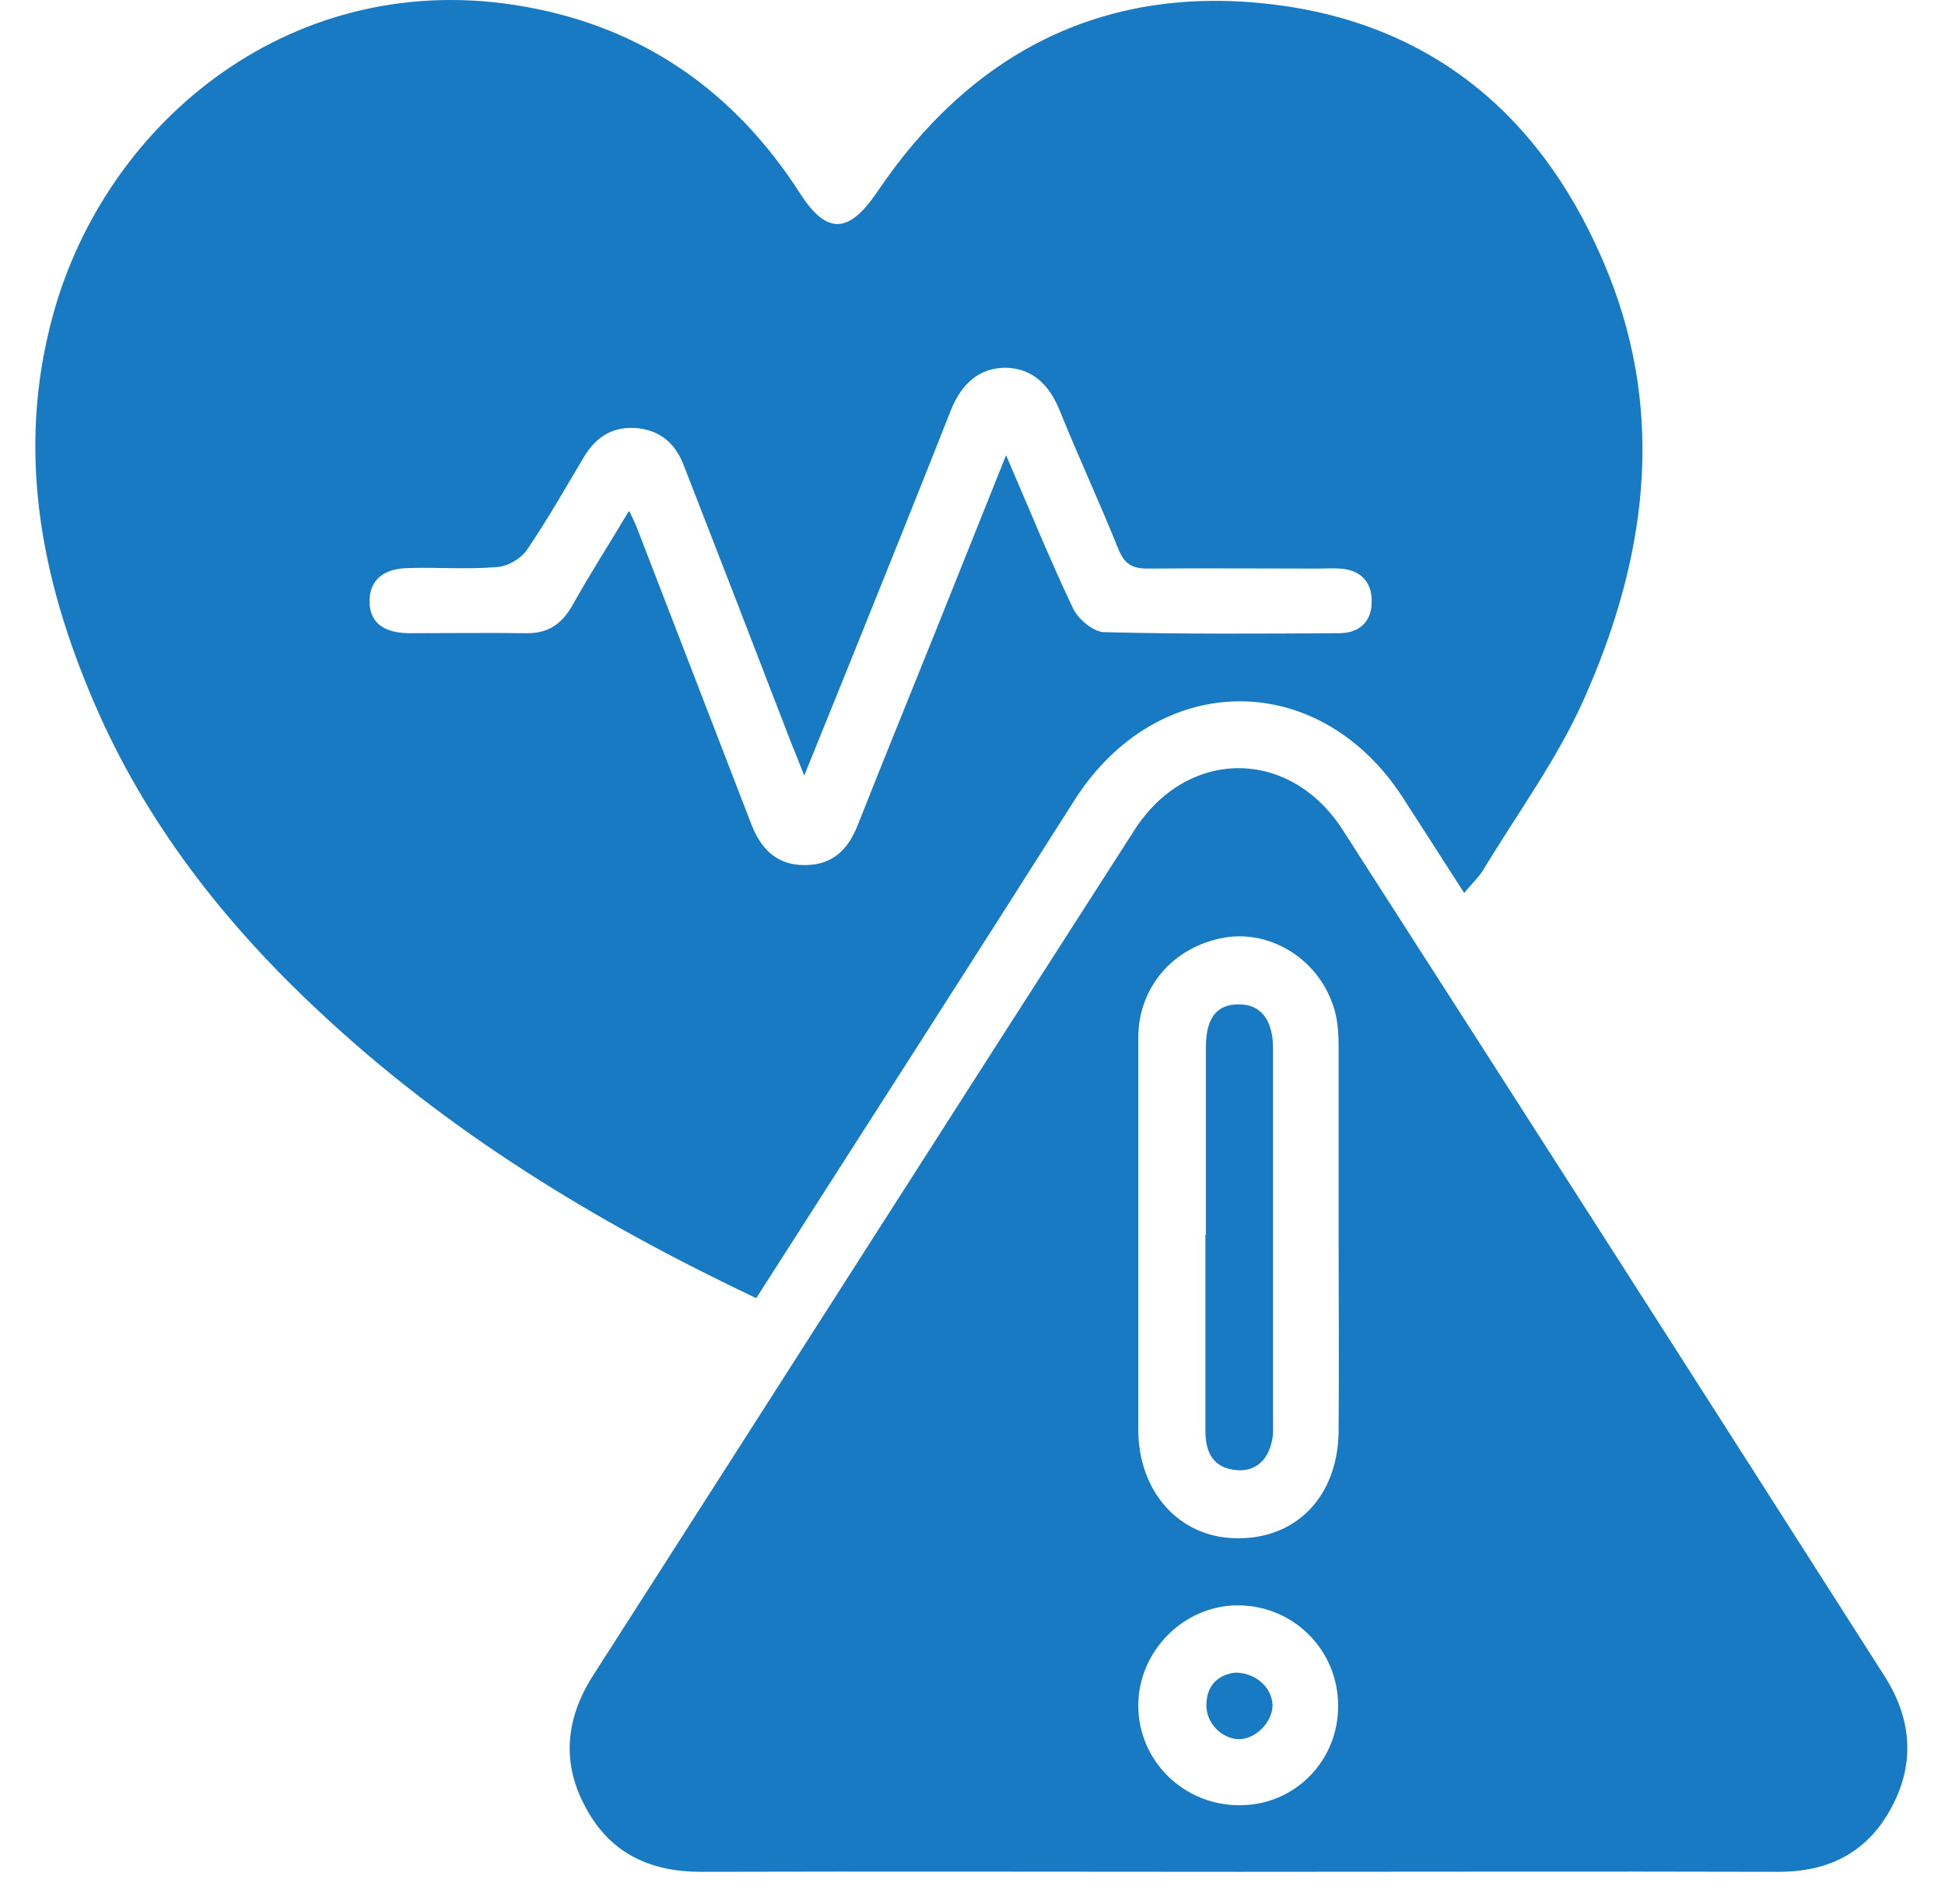
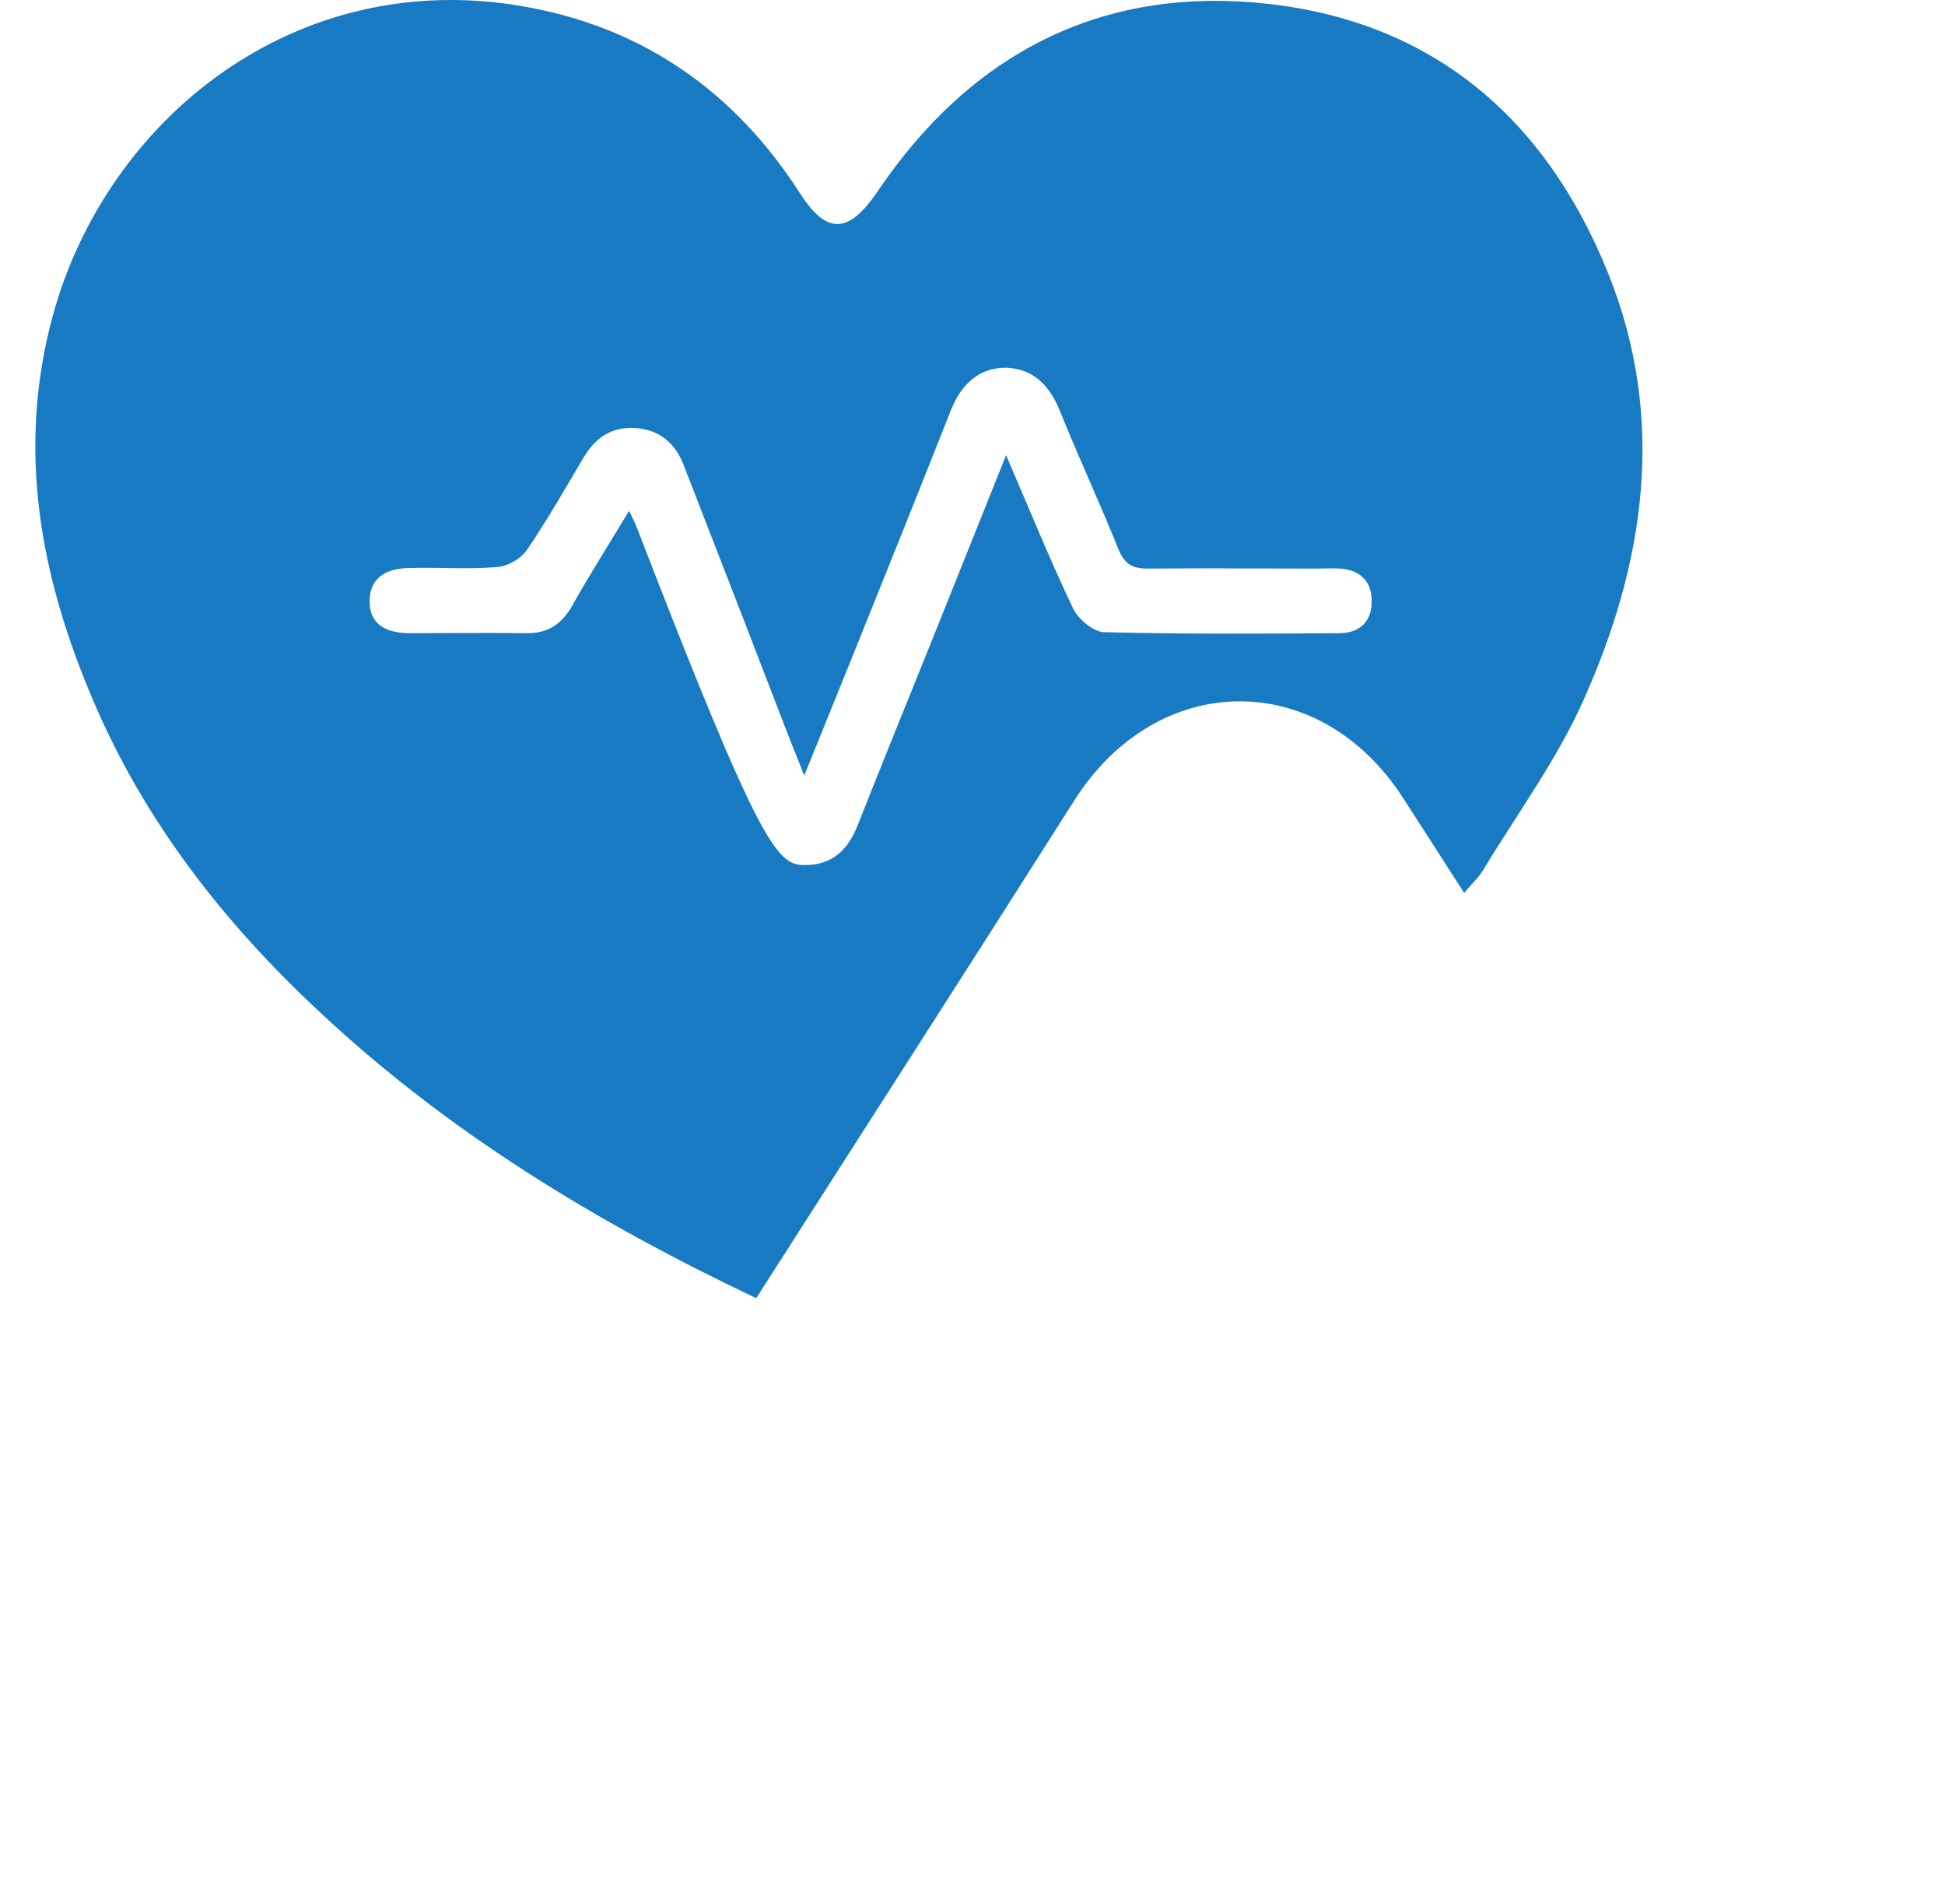
<svg xmlns="http://www.w3.org/2000/svg" width="47" height="46" viewBox="0 0 47 46" fill="none">
-   <path d="M18.255 31.357C14.397 29.526 10.822 27.352 7.726 24.452C5.428 22.314 3.512 19.869 2.271 16.97C0.981 13.972 0.391 10.876 1.275 7.632C2.565 2.89 7.136 -0.833 12.689 0.162C15.54 0.666 17.751 2.214 19.324 4.659C19.975 5.679 20.503 5.654 21.191 4.647C23.44 1.305 26.597 -0.342 30.59 0.088C34.633 0.518 37.36 2.877 38.859 6.6C40.272 10.114 39.756 13.591 38.257 16.933C37.618 18.358 36.672 19.648 35.861 20.987C35.751 21.184 35.579 21.331 35.382 21.577C34.866 20.778 34.399 20.041 33.92 19.304C31.893 16.134 27.973 16.171 25.959 19.341C23.427 23.334 20.872 27.302 18.28 31.357H18.255ZM15.22 12.375C15.306 12.559 15.355 12.657 15.392 12.755C16.314 15.139 17.235 17.535 18.157 19.918C18.39 20.52 18.783 20.913 19.459 20.901C20.11 20.901 20.491 20.533 20.724 19.943C21.327 18.419 21.941 16.908 22.555 15.385C23.12 13.972 23.686 12.559 24.312 10.998C24.877 12.313 25.369 13.517 25.922 14.684C26.044 14.955 26.425 15.274 26.683 15.274C28.575 15.323 30.468 15.311 32.36 15.299C32.863 15.299 33.158 15.004 33.146 14.512C33.146 14.058 32.876 13.775 32.396 13.738C32.212 13.726 32.016 13.738 31.831 13.738C30.468 13.738 29.091 13.726 27.728 13.738C27.359 13.738 27.175 13.628 27.027 13.271C26.573 12.141 26.057 11.035 25.602 9.905C25.356 9.303 24.951 8.898 24.3 8.885C23.649 8.885 23.231 9.291 22.985 9.893C22.199 11.883 21.4 13.873 20.602 15.852C20.233 16.761 19.864 17.682 19.434 18.739C19.287 18.358 19.201 18.149 19.115 17.94C18.255 15.704 17.395 13.48 16.523 11.244C16.326 10.728 15.97 10.409 15.417 10.347C14.827 10.286 14.409 10.544 14.114 11.035C13.66 11.797 13.23 12.559 12.726 13.296C12.579 13.505 12.259 13.689 12.001 13.701C11.289 13.763 10.576 13.701 9.851 13.726C9.249 13.738 8.93 14.033 8.93 14.525C8.93 15.028 9.249 15.286 9.864 15.299C10.809 15.299 11.756 15.286 12.702 15.299C13.23 15.311 13.562 15.09 13.82 14.648C14.237 13.898 14.704 13.173 15.196 12.35L15.22 12.375Z" fill="#177ac3" />
-   <path d="M29.939 45.226C25.602 45.226 21.277 45.214 16.94 45.226C15.712 45.226 14.766 44.784 14.176 43.715C13.562 42.622 13.66 41.54 14.323 40.496C18.685 33.69 23.034 26.871 27.408 20.064C28.686 18.061 31.168 18.061 32.446 20.052C36.819 26.858 41.181 33.665 45.53 40.484C46.194 41.516 46.292 42.609 45.69 43.703C45.1 44.784 44.154 45.239 42.926 45.226C38.589 45.214 34.264 45.226 29.927 45.226H29.939ZM32.347 29.905C32.347 28.37 32.347 26.834 32.347 25.298C32.347 24.942 32.323 24.573 32.2 24.254C31.807 23.136 30.664 22.46 29.571 22.657C28.354 22.878 27.506 23.848 27.506 25.077C27.506 28.234 27.506 31.38 27.506 34.537C27.506 36.048 28.502 37.154 29.878 37.166C31.328 37.191 32.335 36.147 32.347 34.574C32.36 33.014 32.347 31.466 32.347 29.905ZM29.964 43.617C31.291 43.617 32.347 42.536 32.335 41.209C32.335 39.857 31.241 38.776 29.89 38.788C28.588 38.801 27.506 39.906 27.506 41.209C27.506 42.548 28.612 43.629 29.964 43.617Z" fill="#177ac3" />
-   <path d="M29.14 29.834C29.14 28.322 29.14 26.811 29.14 25.3C29.14 24.587 29.41 24.256 29.951 24.268C30.467 24.268 30.762 24.649 30.762 25.325C30.762 28.372 30.762 31.419 30.762 34.465C30.762 34.527 30.762 34.588 30.762 34.65C30.701 35.227 30.381 35.559 29.89 35.522C29.312 35.473 29.128 35.092 29.128 34.564C29.128 32.991 29.128 31.406 29.128 29.834H29.14Z" fill="#177ac3" />
-   <path d="M29.84 40.412C30.356 40.412 30.737 40.781 30.75 41.198C30.75 41.604 30.356 42.009 29.951 42.022C29.533 42.022 29.152 41.641 29.152 41.211C29.152 40.707 29.447 40.461 29.853 40.412H29.84Z" fill="#177ac3" />
+   <path d="M18.255 31.357C14.397 29.526 10.822 27.352 7.726 24.452C5.428 22.314 3.512 19.869 2.271 16.97C0.981 13.972 0.391 10.876 1.275 7.632C2.565 2.89 7.136 -0.833 12.689 0.162C15.54 0.666 17.751 2.214 19.324 4.659C19.975 5.679 20.503 5.654 21.191 4.647C23.44 1.305 26.597 -0.342 30.59 0.088C34.633 0.518 37.36 2.877 38.859 6.6C40.272 10.114 39.756 13.591 38.257 16.933C37.618 18.358 36.672 19.648 35.861 20.987C35.751 21.184 35.579 21.331 35.382 21.577C34.866 20.778 34.399 20.041 33.92 19.304C31.893 16.134 27.973 16.171 25.959 19.341C23.427 23.334 20.872 27.302 18.28 31.357H18.255ZM15.22 12.375C15.306 12.559 15.355 12.657 15.392 12.755C18.39 20.52 18.783 20.913 19.459 20.901C20.11 20.901 20.491 20.533 20.724 19.943C21.327 18.419 21.941 16.908 22.555 15.385C23.12 13.972 23.686 12.559 24.312 10.998C24.877 12.313 25.369 13.517 25.922 14.684C26.044 14.955 26.425 15.274 26.683 15.274C28.575 15.323 30.468 15.311 32.36 15.299C32.863 15.299 33.158 15.004 33.146 14.512C33.146 14.058 32.876 13.775 32.396 13.738C32.212 13.726 32.016 13.738 31.831 13.738C30.468 13.738 29.091 13.726 27.728 13.738C27.359 13.738 27.175 13.628 27.027 13.271C26.573 12.141 26.057 11.035 25.602 9.905C25.356 9.303 24.951 8.898 24.3 8.885C23.649 8.885 23.231 9.291 22.985 9.893C22.199 11.883 21.4 13.873 20.602 15.852C20.233 16.761 19.864 17.682 19.434 18.739C19.287 18.358 19.201 18.149 19.115 17.94C18.255 15.704 17.395 13.48 16.523 11.244C16.326 10.728 15.97 10.409 15.417 10.347C14.827 10.286 14.409 10.544 14.114 11.035C13.66 11.797 13.23 12.559 12.726 13.296C12.579 13.505 12.259 13.689 12.001 13.701C11.289 13.763 10.576 13.701 9.851 13.726C9.249 13.738 8.93 14.033 8.93 14.525C8.93 15.028 9.249 15.286 9.864 15.299C10.809 15.299 11.756 15.286 12.702 15.299C13.23 15.311 13.562 15.09 13.82 14.648C14.237 13.898 14.704 13.173 15.196 12.35L15.22 12.375Z" fill="#177ac3" />
</svg>